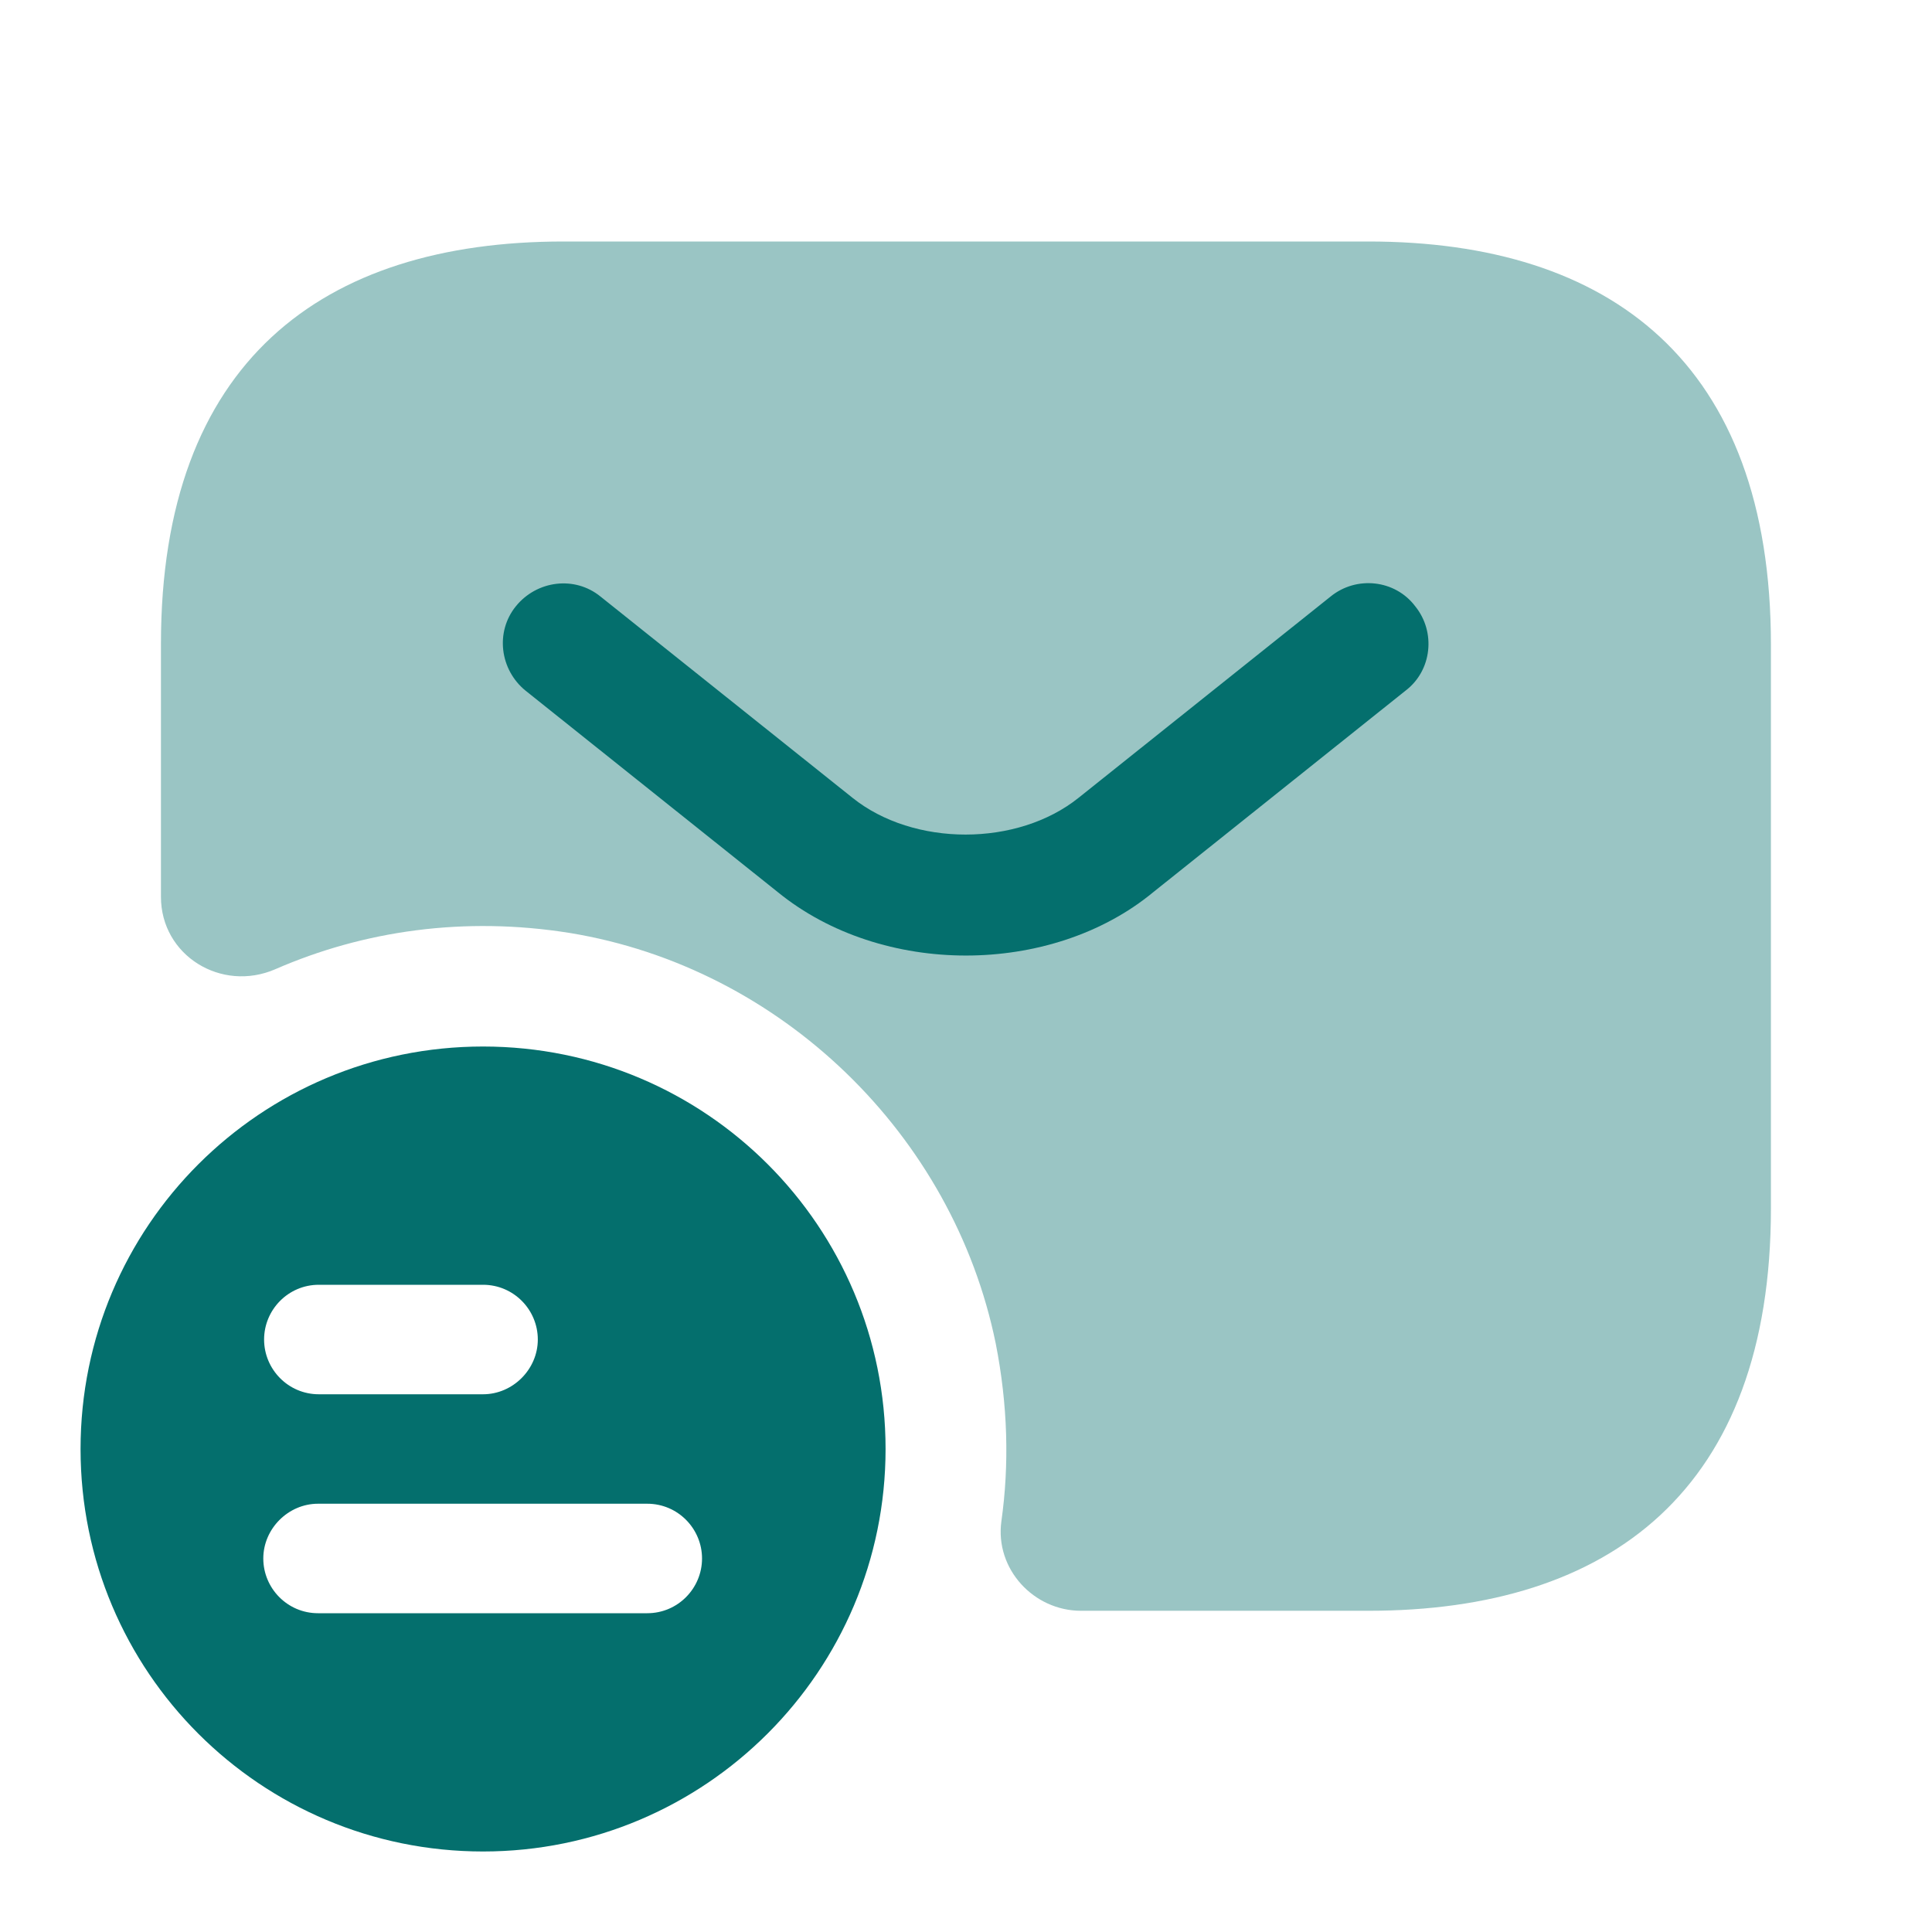
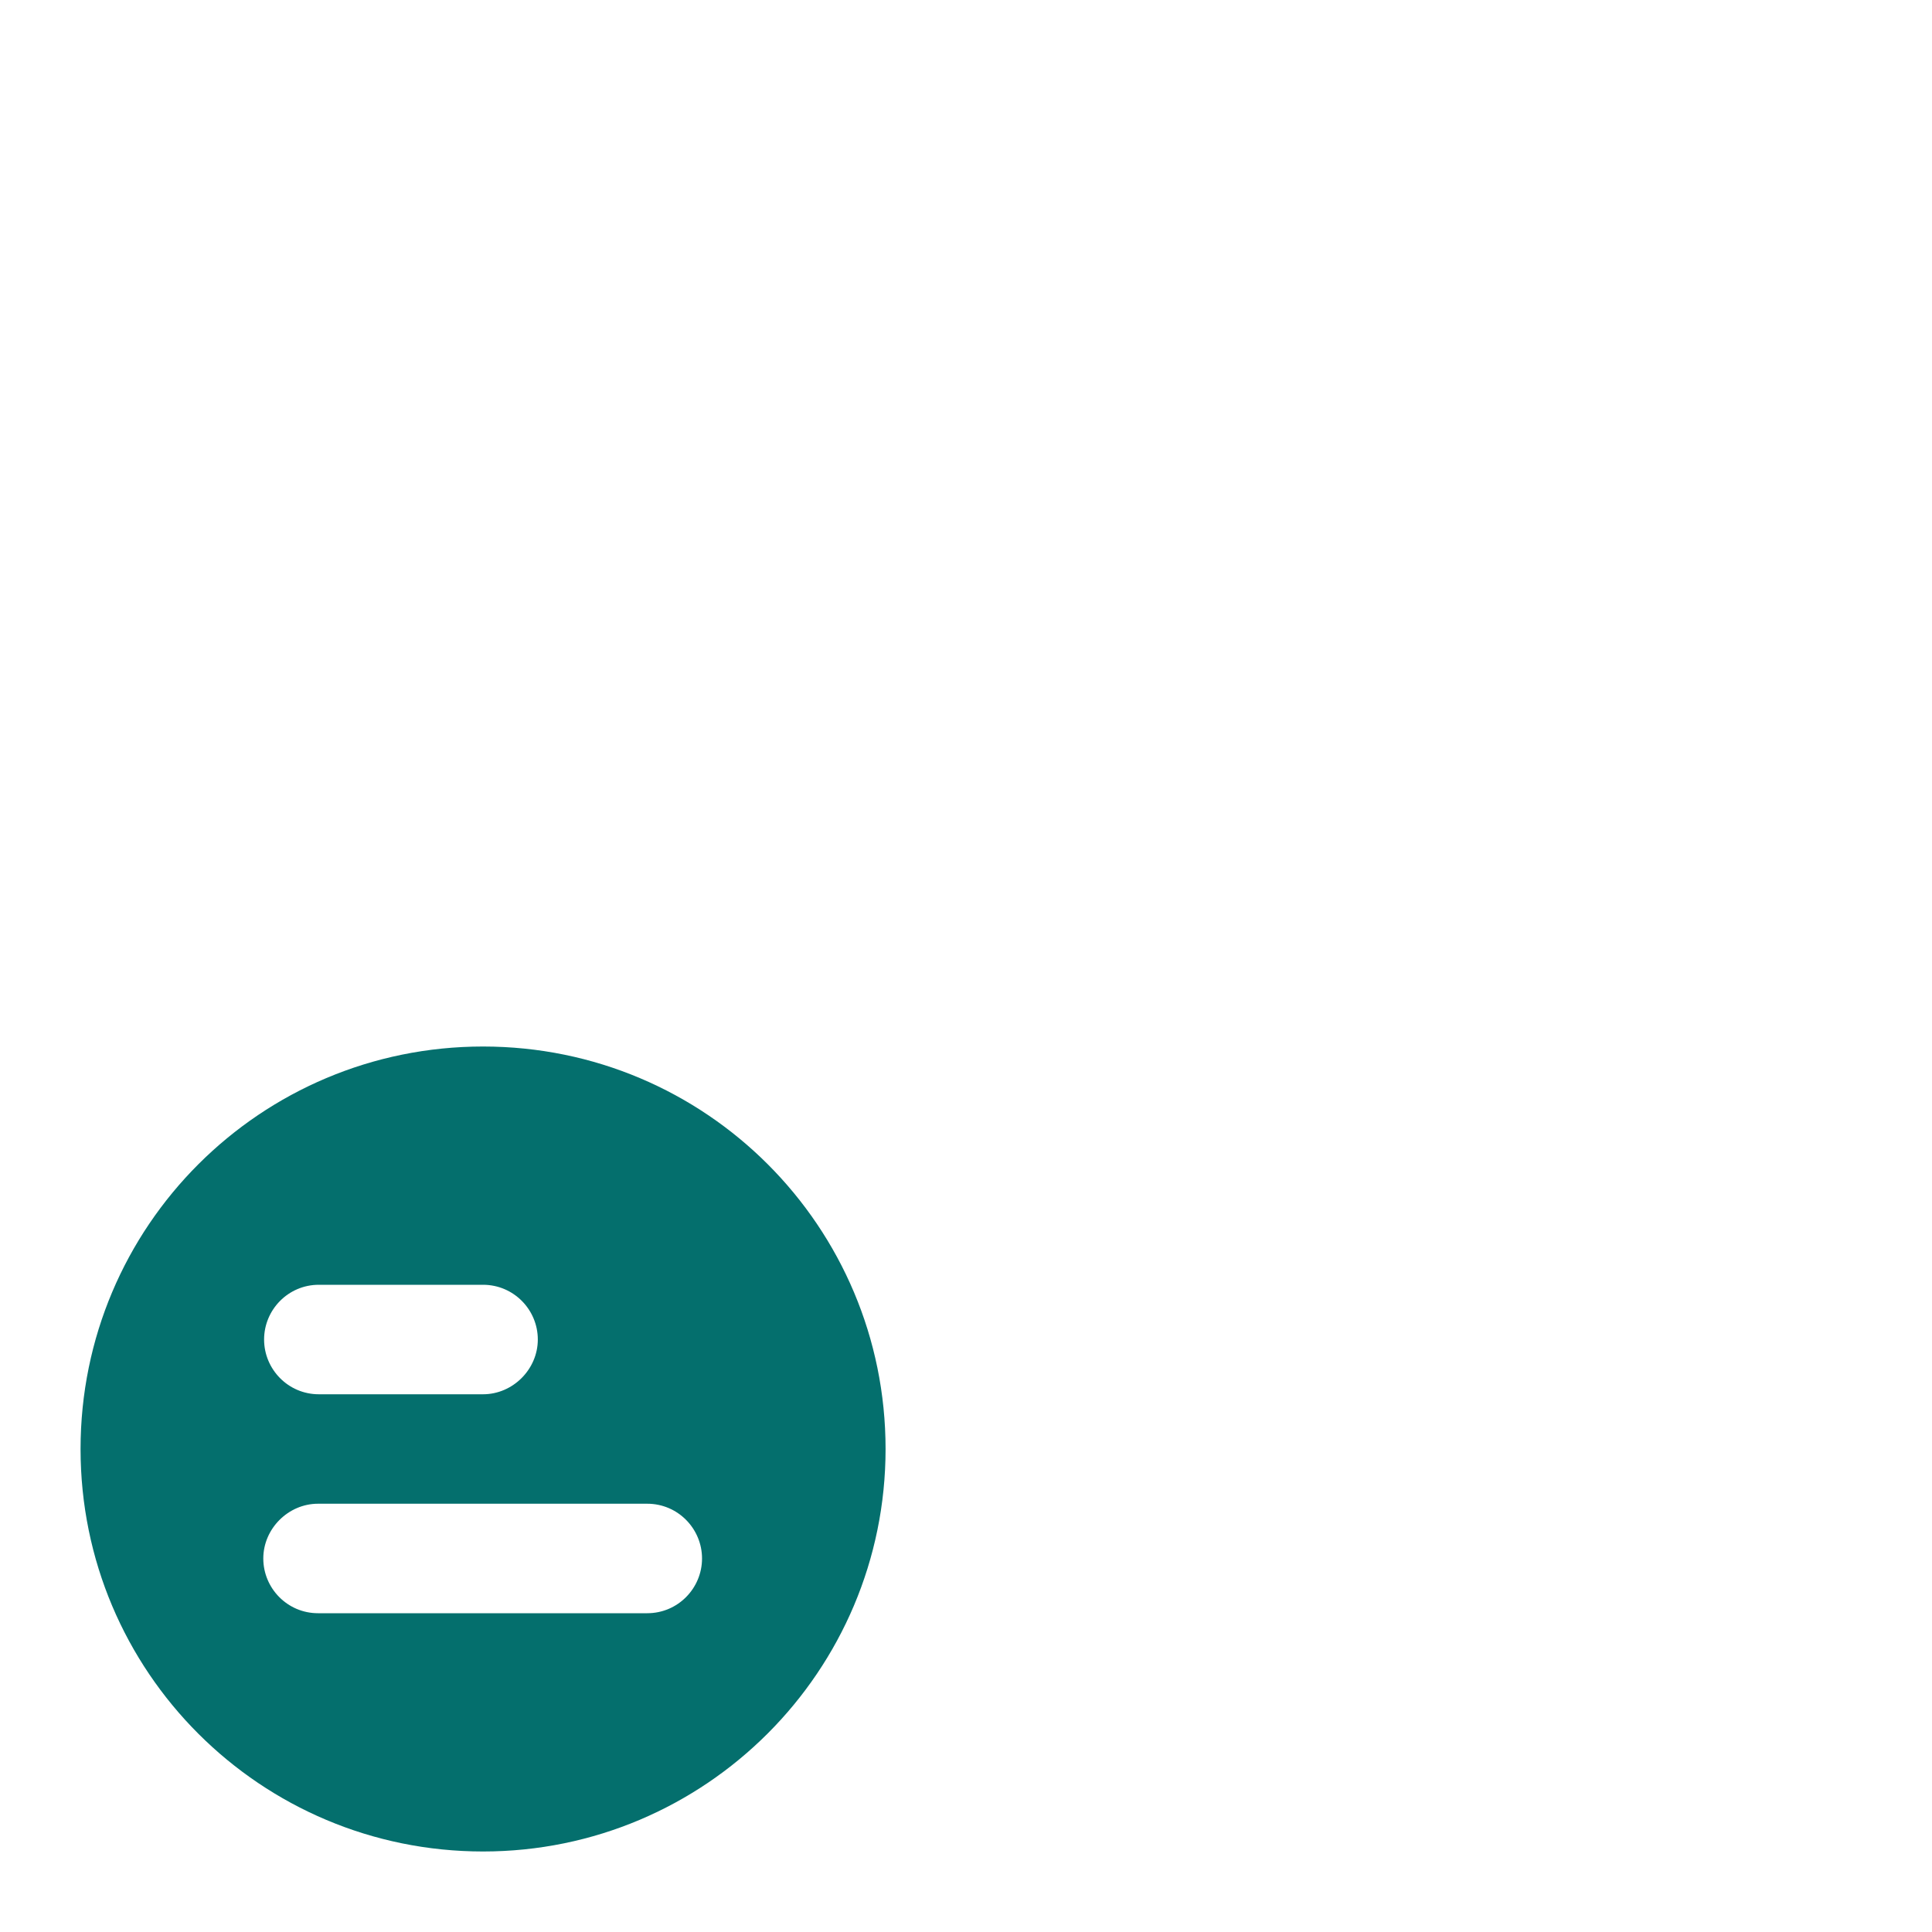
<svg xmlns="http://www.w3.org/2000/svg" width="46" height="46" viewBox="0 0 46 46" fill="none">
  <path d="M11.501 24.917C6.211 24.917 1.918 29.191 1.918 34.5C1.918 39.809 6.211 44.083 11.501 44.083C16.791 44.083 21.085 39.79 21.085 34.5C21.085 29.21 16.811 24.917 11.501 24.917ZM7.591 30.59H11.501C12.23 30.59 12.805 31.184 12.805 31.893C12.805 32.603 12.21 33.197 11.501 33.197H7.591C6.863 33.197 6.288 32.603 6.288 31.893C6.288 31.184 6.863 30.59 7.591 30.59ZM15.411 38.41H7.572C6.844 38.41 6.269 37.816 6.269 37.107C6.269 36.398 6.863 35.803 7.572 35.803H15.411C16.14 35.803 16.715 36.398 16.715 37.107C16.715 37.816 16.14 38.41 15.411 38.41Z" fill="#046F6D" />
-   <path opacity="0.4" d="M32.582 5.75H13.415C7.665 5.75 3.832 8.625 3.832 15.333V21.352C3.832 22.751 5.27 23.633 6.554 23.077C8.662 22.157 11.058 21.812 13.569 22.214C18.59 23.038 22.692 27.006 23.708 31.989C23.995 33.446 24.034 34.864 23.842 36.225C23.689 37.356 24.609 38.352 25.739 38.352H32.582C38.332 38.352 42.165 35.477 42.165 28.769V15.352C42.165 8.625 38.332 5.75 32.582 5.75Z" fill="#046F6D" />
-   <path d="M22.999 22.751C21.389 22.751 19.759 22.253 18.514 21.237L12.514 16.445C11.901 15.947 11.786 15.046 12.284 14.433C12.783 13.819 13.684 13.704 14.297 14.203L20.296 18.994C21.753 20.163 24.225 20.163 25.682 18.994L31.681 14.203C32.294 13.704 33.215 13.8 33.694 14.433C34.192 15.046 34.096 15.966 33.464 16.445L27.465 21.237C26.238 22.253 24.609 22.751 22.999 22.751Z" fill="#046F6D" />
</svg>